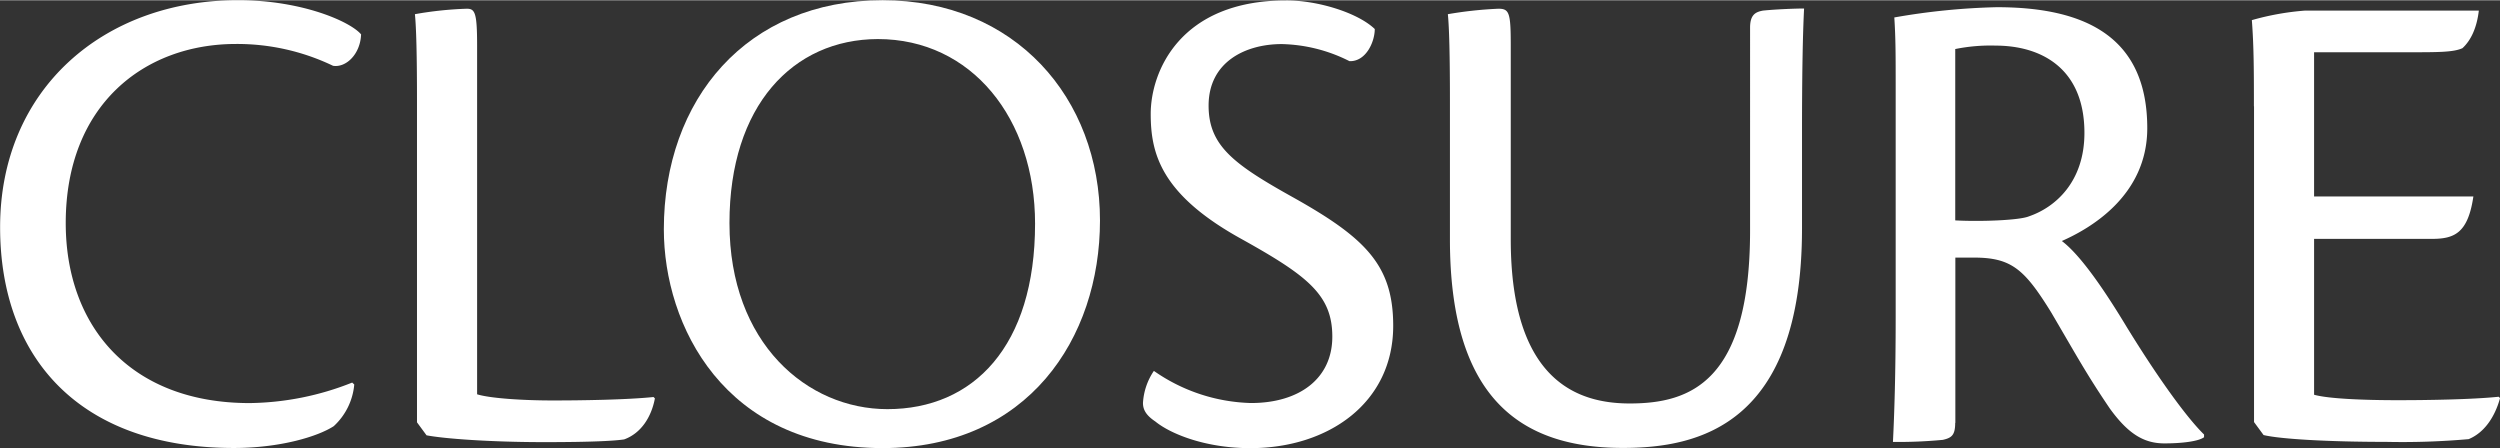
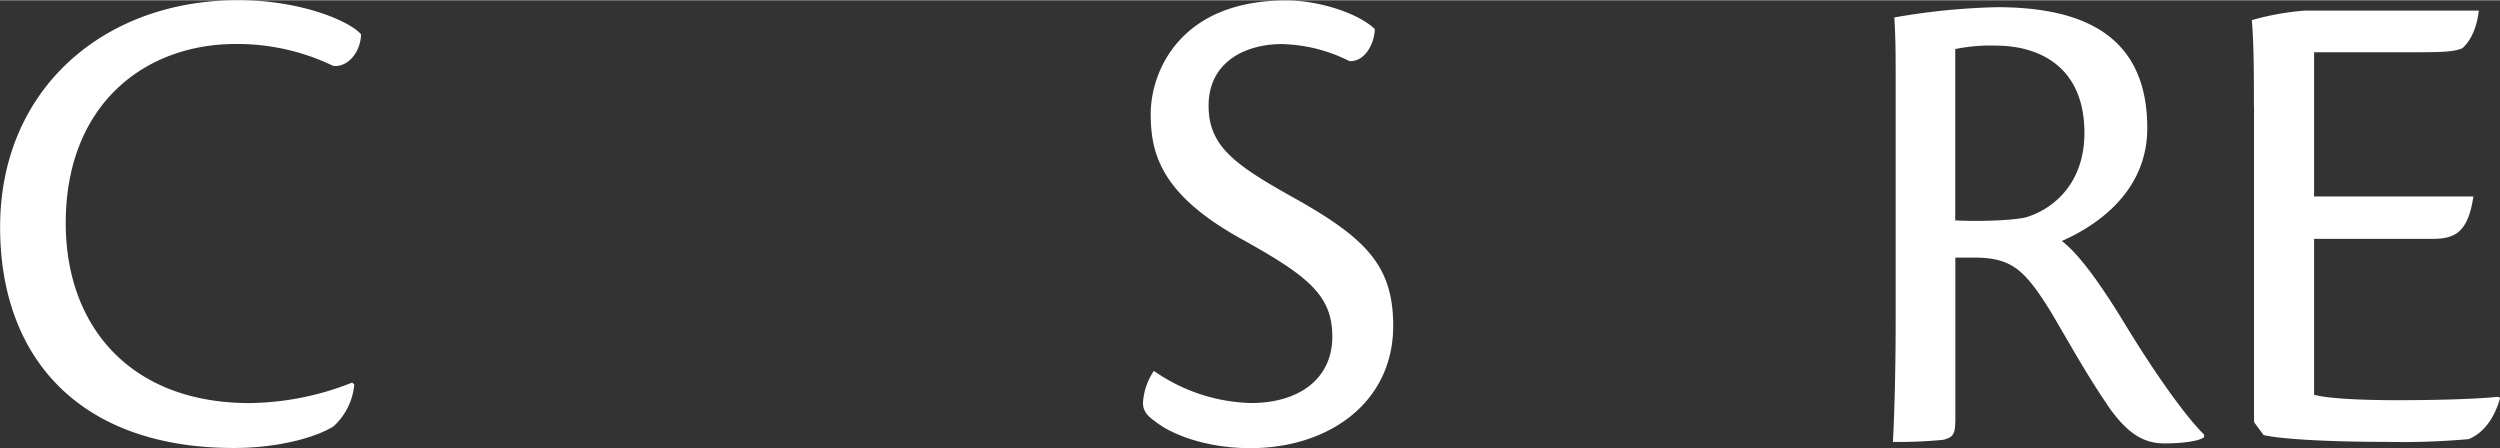
<svg xmlns="http://www.w3.org/2000/svg" width="16.17cm" height="2.9cm" viewBox="0 0 458.28 82.09">
  <rect x="0" y="0" width="458.28" height="82.09" fill="#333333" stroke="none" />
  <title>Closure_logo_groen</title>
  <path d="M2295,327.6a11.76,11.76,0,0,1-3.76,7.64c-2.88,1.88-9.77,4-18.3,4-28.2,0-42.86-16.42-42.86-40.48,0-25.31,19-41.61,43.61-41.61,11.65,0,20.55,3.89,22.56,6.27-0.13,3.63-2.76,6.14-5.14,5.76a40.6,40.6,0,0,0-17.8-4c-16.79,0-31.2,11.15-31.2,32.83,0,19,11.91,33,33.71,33a52.27,52.27,0,0,0,18.8-3.76Z" transform="translate(-2230.06 -257.17)" fill="#ffffff" />
-   <path d="M2306.5,275.72c0-8.4-.13-13.53-0.38-16a65.44,65.44,0,0,1,9.52-1c1.5,0,1.88.75,1.88,6.77v63.91c2.38,0.75,8.52,1.13,13.79,1.13,5.64,0,13.66-.13,18.55-0.63l0.25,0.25c-0.63,3.38-2.51,6.39-5.64,7.52-1.63.25-5.64,0.5-14.54,0.5-10,0-18.42-.63-21.68-1.25l-1.75-2.38V275.72Z" transform="translate(-2230.06 -257.17)" fill="#ffffff" />
-   <path d="M2431.7,297.53c0,21.68-13.28,41.73-39.85,41.73-29.07,0-40.1-22.56-40.1-40.1,0-23.81,15.16-42,40.1-42C2416.16,257.17,2431.7,275.09,2431.7,297.53Zm-67.92.5c0,22.06,14.29,34.09,28.95,34.09,15.79,0,27.07-11.53,27.07-34,0-19.3-11.66-33.84-28.82-33.84C2375.43,264.32,2363.78,276.47,2363.78,298Z" transform="translate(-2230.06 -257.17)" fill="#ffffff" />
  <path d="M2482.07,262.44c0,2.38-1.63,6-4.64,5.89a28.75,28.75,0,0,0-12.41-3.13c-6.64,0-13.41,3.26-13.41,11.28,0,7.39,4.64,10.78,15.67,16.92,13.16,7.39,18.17,12.41,18.17,23.44,0,14.16-11.91,22.43-26.19,22.43-8.27,0-14.66-2.63-17.42-4.89-1.5-1-2.26-2-2.26-3.38a11.63,11.63,0,0,1,2-5.89,32.47,32.47,0,0,0,17.8,5.89c8.9,0,14.91-4.51,14.91-12.16s-4.51-11.15-16.67-17.92C2442.85,292.76,2441,285.25,2441,278c0-7.77,5.39-20.8,24.81-20.8C2471.55,257.17,2478.94,259.43,2482.07,262.44Z" transform="translate(-2230.06 -257.17)" fill="#ffffff" />
-   <path d="M2507,301c0,26.07,12.41,30.08,21.81,30.08,11.15,0,22.06-4,22.06-31.71V262.19c0-2.38,1-2.88,2.38-3.13,2.51-.25,6-0.38,7.52-0.38-0.25,4.89-.38,12.28-0.38,22.68V299c0,36-18.92,40.23-32.83,40.23-18.8,0-31.71-9.15-31.71-38.22V275.72c0-8.4-.13-13.53-0.38-16a72.43,72.43,0,0,1,9.27-1c2,0,2.26.75,2.26,6.77V301Z" transform="translate(-2230.06 -257.17)" fill="#ffffff" />
  <path d="M2588.47,334.62c0,2.26-.63,2.76-2.26,3.13a85.41,85.41,0,0,1-9.15.38c0.25-5,.5-12.41.5-22.81v-42c0-6.14,0-9.15-.25-13a123.31,123.31,0,0,1,18.8-1.88c16.67,0,27.57,5.76,27.57,22.18,0,12.41-10.53,18.42-15.66,20.68,3,2.26,7,7.64,11.91,15.79,6.39,10.4,11.4,17,14.16,19.68v0.5c-1,.75-4,1.13-7.27,1.13-3.76,0-6.64-1.75-10-6.39-4.26-6.27-6.14-9.77-10.78-17.67-4.89-7.9-7.27-10-14.16-10h-3.38v30.33Zm0-37.1c4.51,0.25,11.78,0,13.54-.75,4.76-1.63,10.15-6.27,10.15-15.29,0-11.91-8-16-16.29-16a32.55,32.55,0,0,0-7.39.63v31.46Z" transform="translate(-2230.06 -257.17)" fill="#ffffff" />
  <path d="M2643.23,276.6c0-5.89,0-11-.38-15.79a48.92,48.92,0,0,1,9.78-1.75h31.83c-0.38,3.26-1.5,5.51-3,6.89-1.63.75-4.39,0.75-9.9,0.75h-17.3v26.44h29.2c-1,6.77-3.51,7.77-7.64,7.77h-21.56v28.57c2.63,0.75,9.27,1,15.29,1,5.64,0,13.66-.13,18.55-0.63l0.25,0.25c-1,3.63-3,6.39-5.76,7.52a138.39,138.39,0,0,1-15.16.5c-10.4,0-19.3-.5-22.43-1.25l-1.75-2.38V276.6Z" transform="translate(-2230.06 -257.17)" fill="#ffffff" />
</svg>